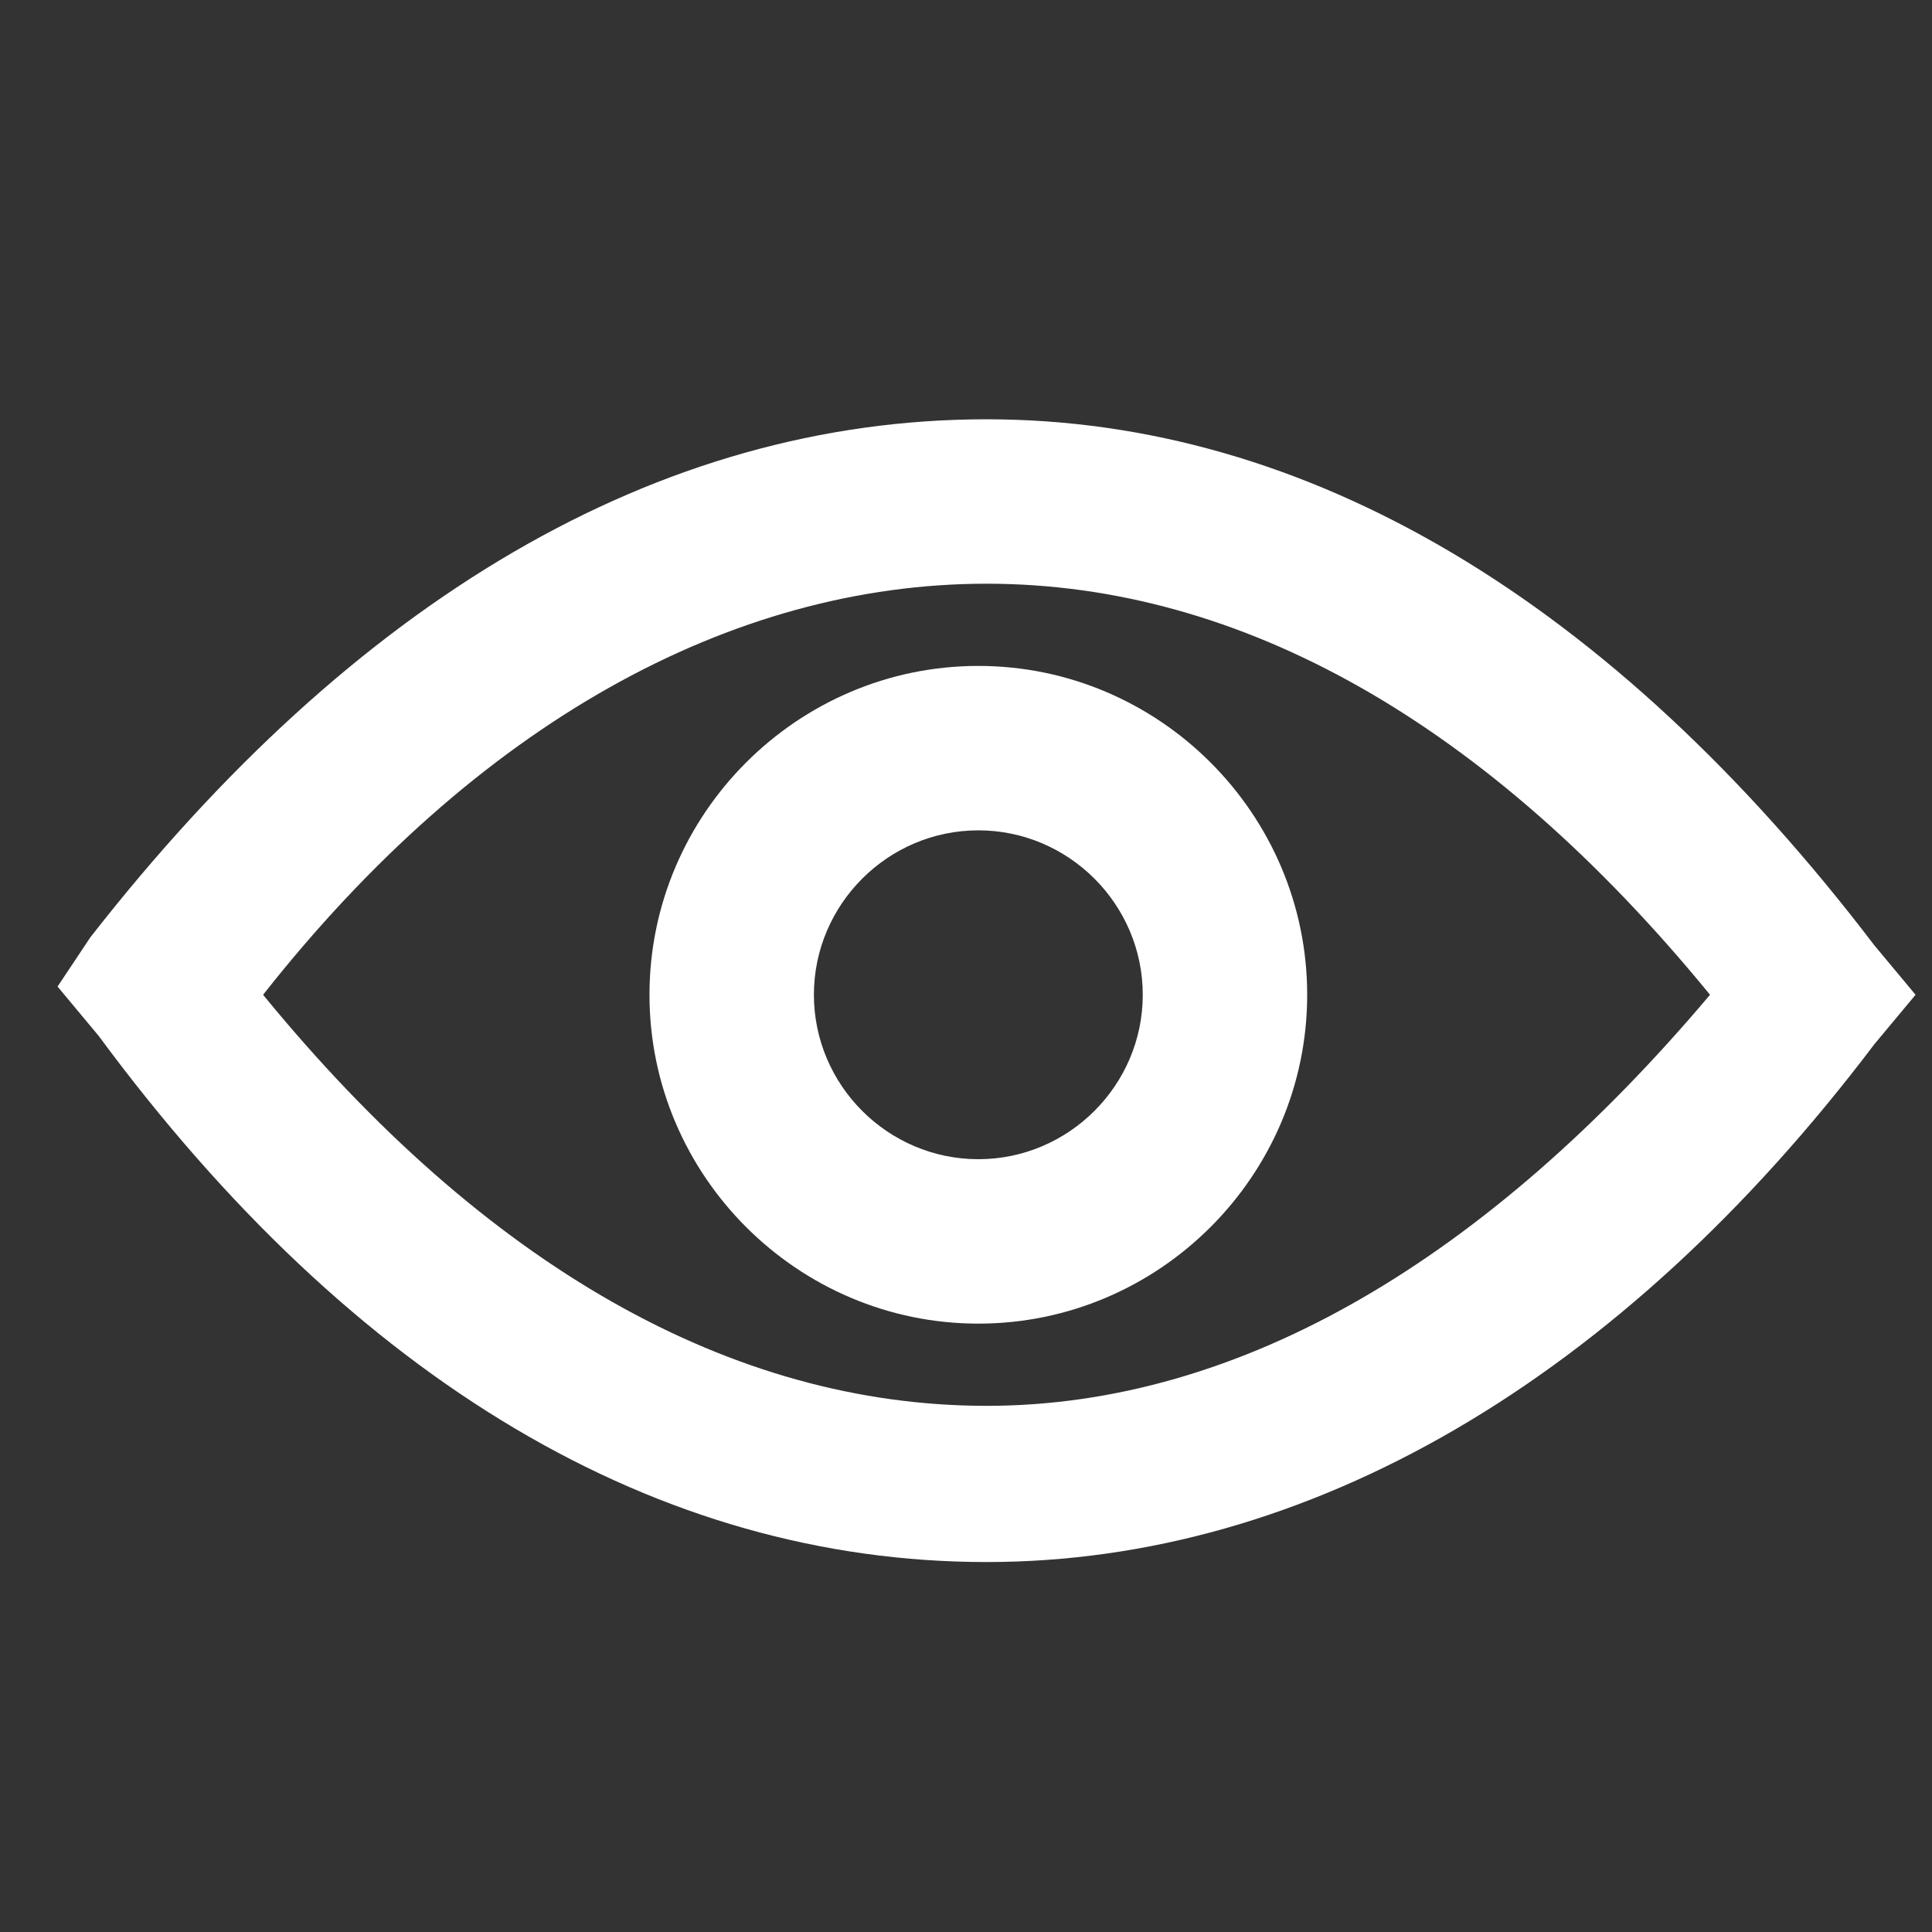
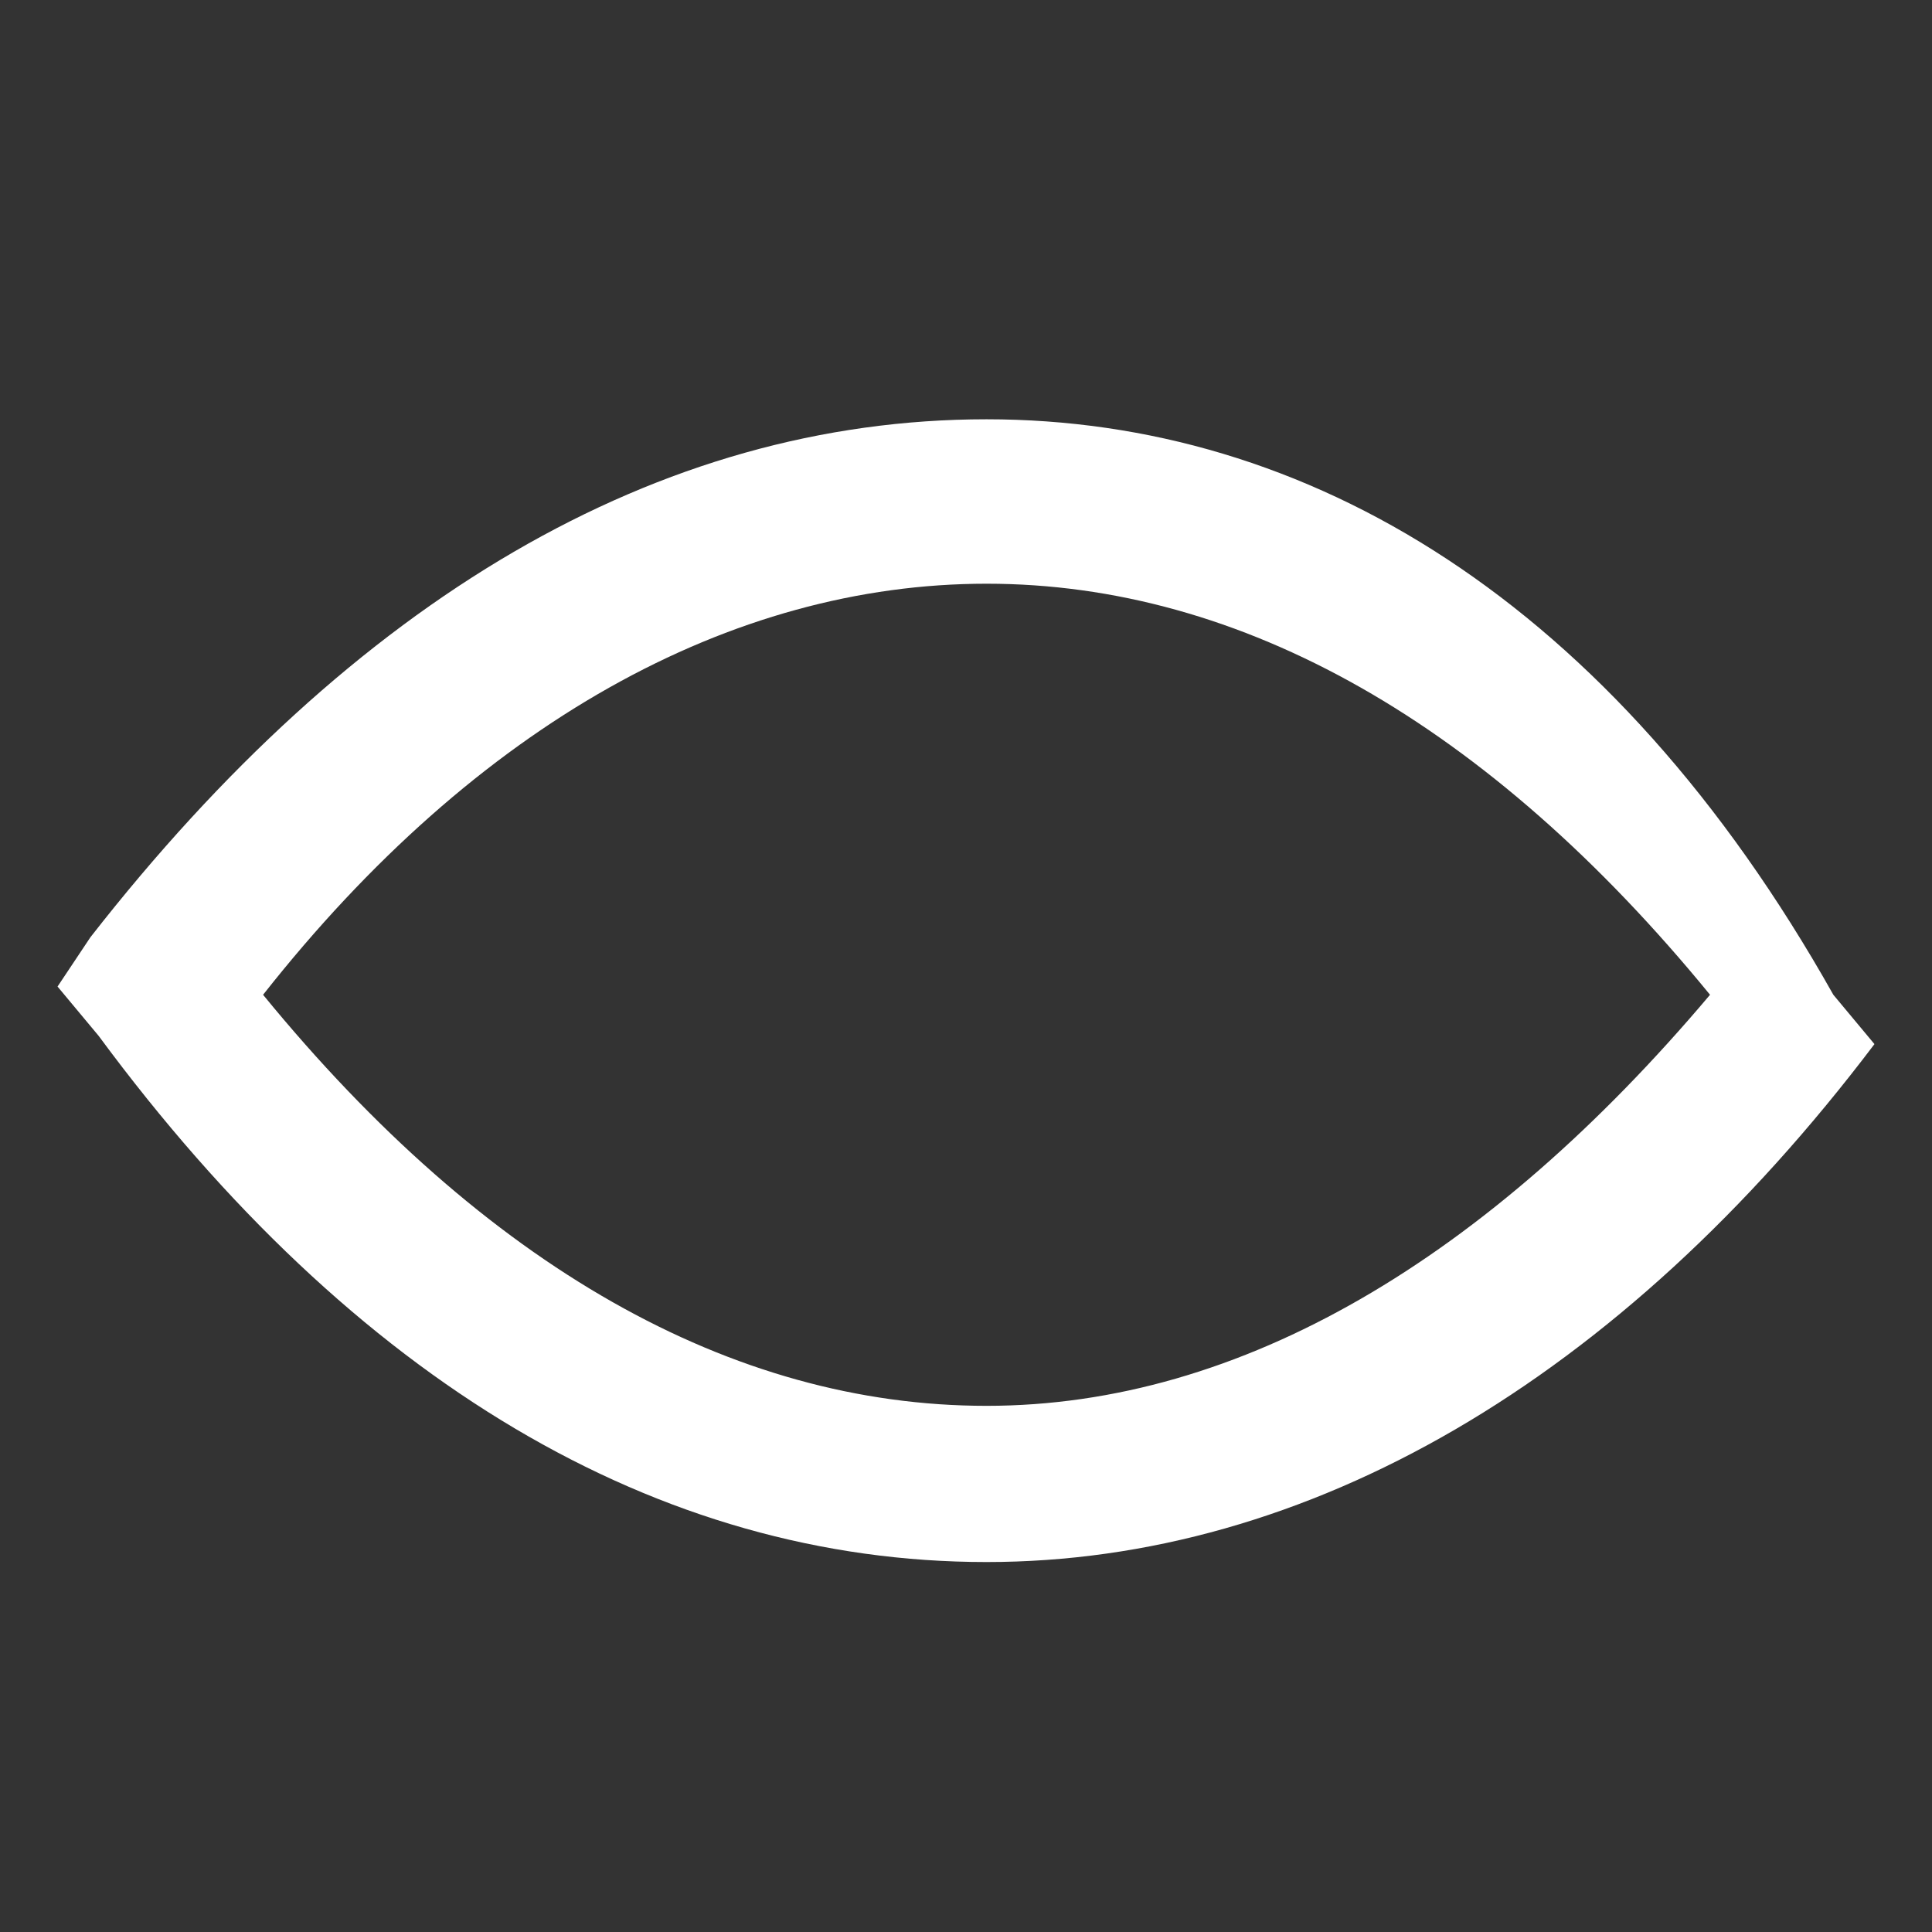
<svg xmlns="http://www.w3.org/2000/svg" version="1.1" id="Layer_1" x="0px" y="0px" viewBox="0 0 23.5 23.5" style="enable-background:new 0 0 23.5 23.5;" xml:space="preserve">
  <rect x="0" y="0" width="23.5" height="23.5" fill="#333333" stroke="none" />
  <style type="text/css">
	.st0{fill:#FFFFFF;}
</style>
  <g>
-     <path class="st0" d="M12,19c3.9,0,7.7-2.2,10.8-6.3l0.5-0.6l-0.5-0.6C19.6,7.3,15.9,5.1,12,5.1C8,5.1,4.3,7.3,1.1,11.4L0.7,12   l0.5,0.6C4.3,16.8,8,19,12,19z M12,7.1c3.1,0,6.1,1.7,8.8,5c-2.7,3.2-5.7,5-8.8,5c-3.1,0-6.1-1.7-8.8-5C5.8,8.8,8.9,7.1,12,7.1z" />
-     <path class="st0" d="M11.9,16.1c2.2,0,4-1.8,4-4s-1.8-4-4-4c-2.2,0-4,1.8-4,4S9.7,16.1,11.9,16.1z M11.9,10.1c1.1,0,2,0.9,2,2   c0,1.1-0.9,2-2,2c-1.1,0-2-0.9-2-2C9.9,11,10.8,10.1,11.9,10.1z" />
+     <path class="st0" d="M12,19c3.9,0,7.7-2.2,10.8-6.3l-0.5-0.6C19.6,7.3,15.9,5.1,12,5.1C8,5.1,4.3,7.3,1.1,11.4L0.7,12   l0.5,0.6C4.3,16.8,8,19,12,19z M12,7.1c3.1,0,6.1,1.7,8.8,5c-2.7,3.2-5.7,5-8.8,5c-3.1,0-6.1-1.7-8.8-5C5.8,8.8,8.9,7.1,12,7.1z" />
  </g>
</svg>